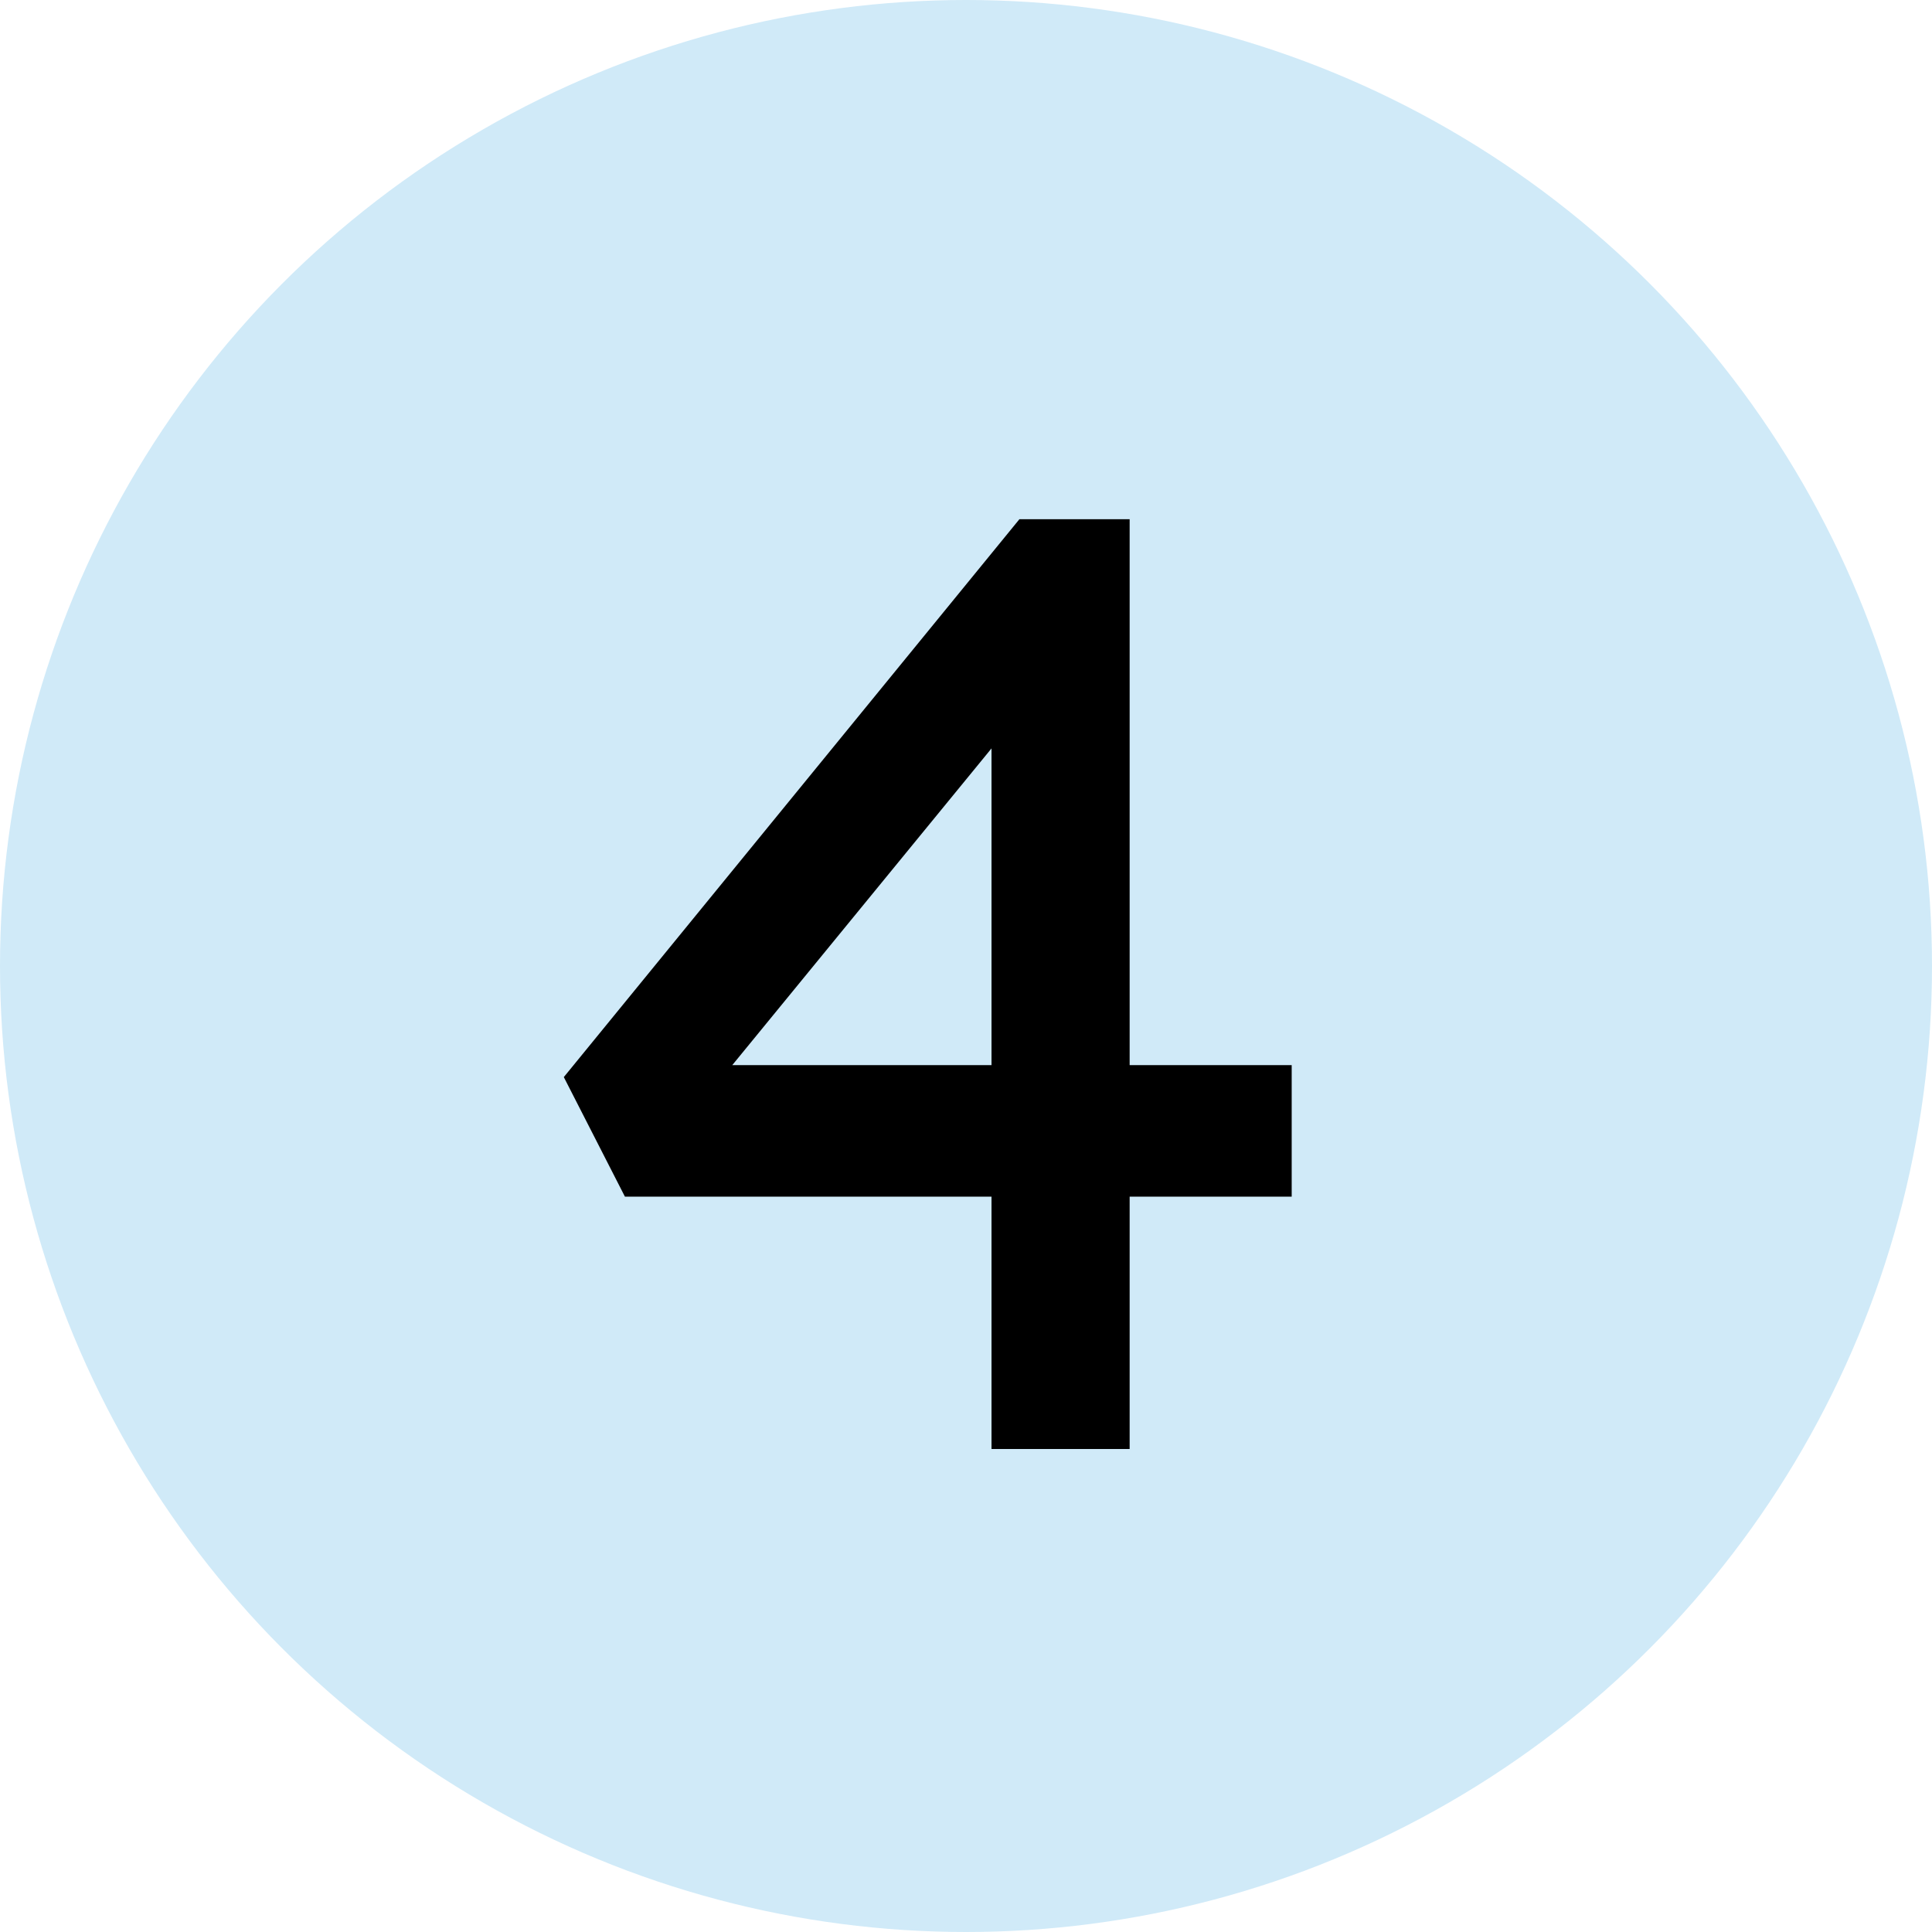
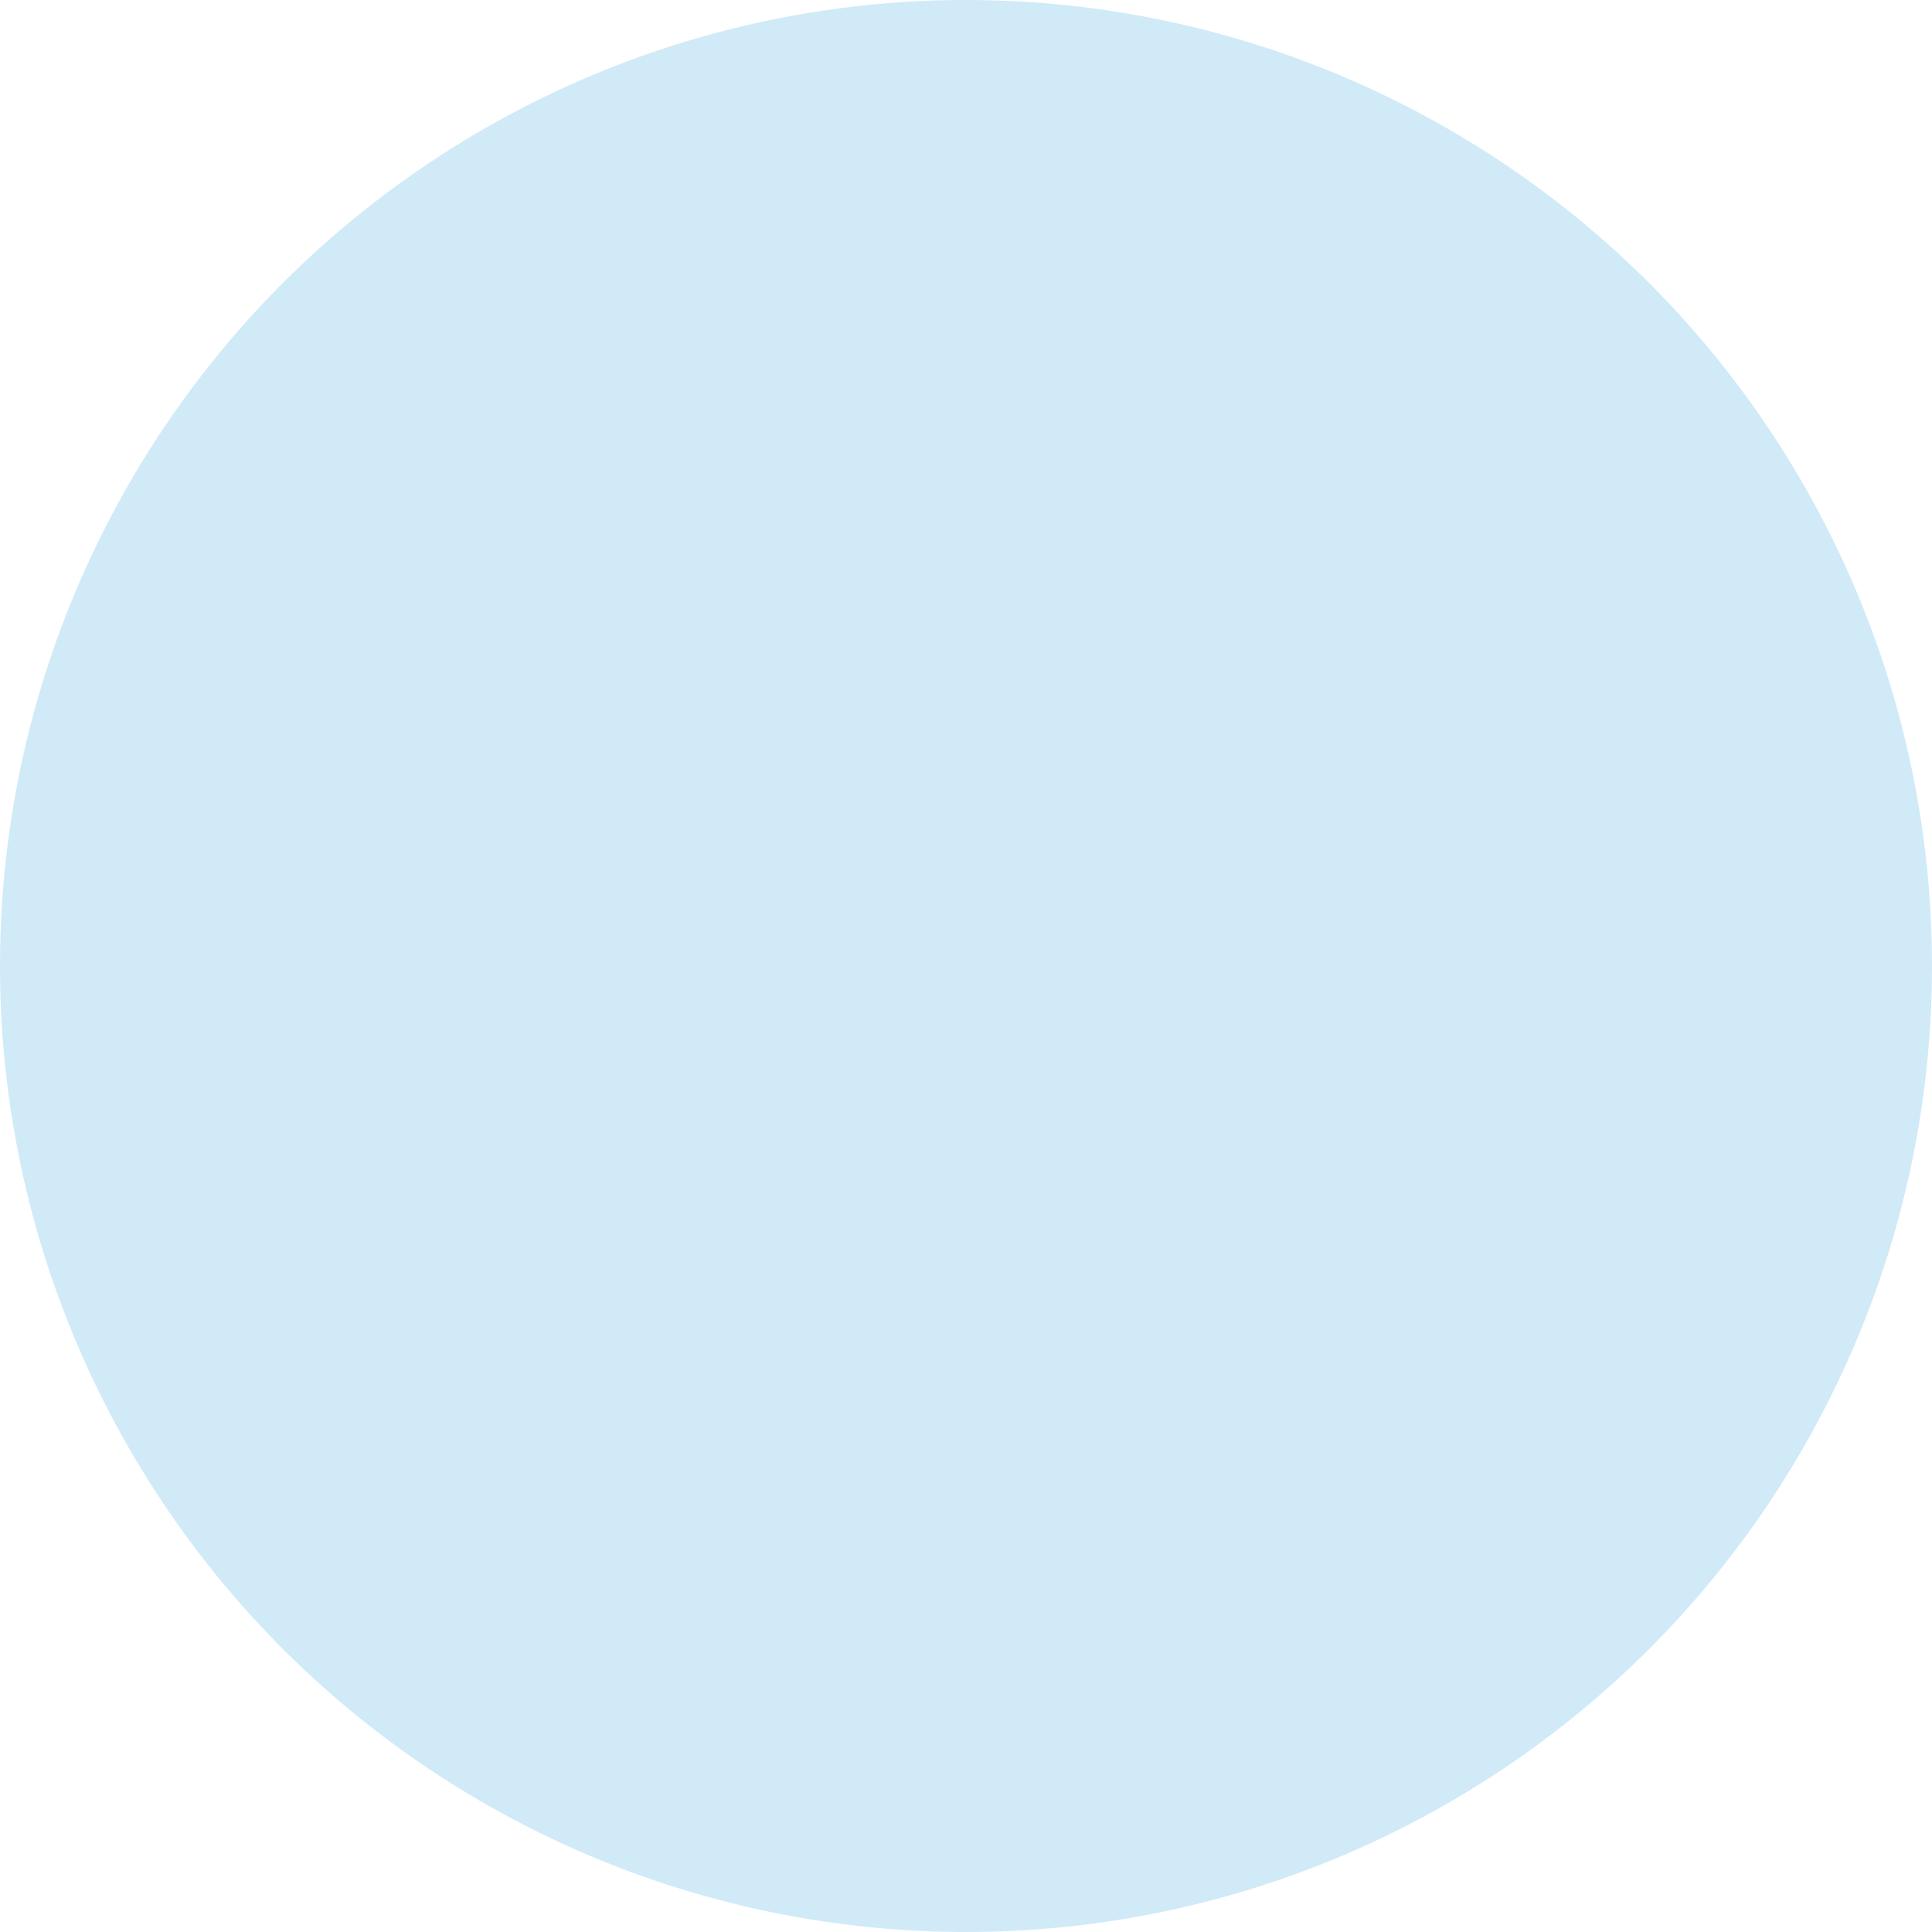
<svg xmlns="http://www.w3.org/2000/svg" width="64" height="64" viewBox="0 0 64 64" fill="none">
  <circle cx="32" cy="32" r="32" fill="#D0EAF8" />
-   <path d="M32.845 48V23.184L33.945 23.448L23.825 35.812L23.649 35.284H42.789V39.64H20.701L18.677 35.68L33.769 17.2H37.421V48H32.845Z" fill="black" />
</svg>